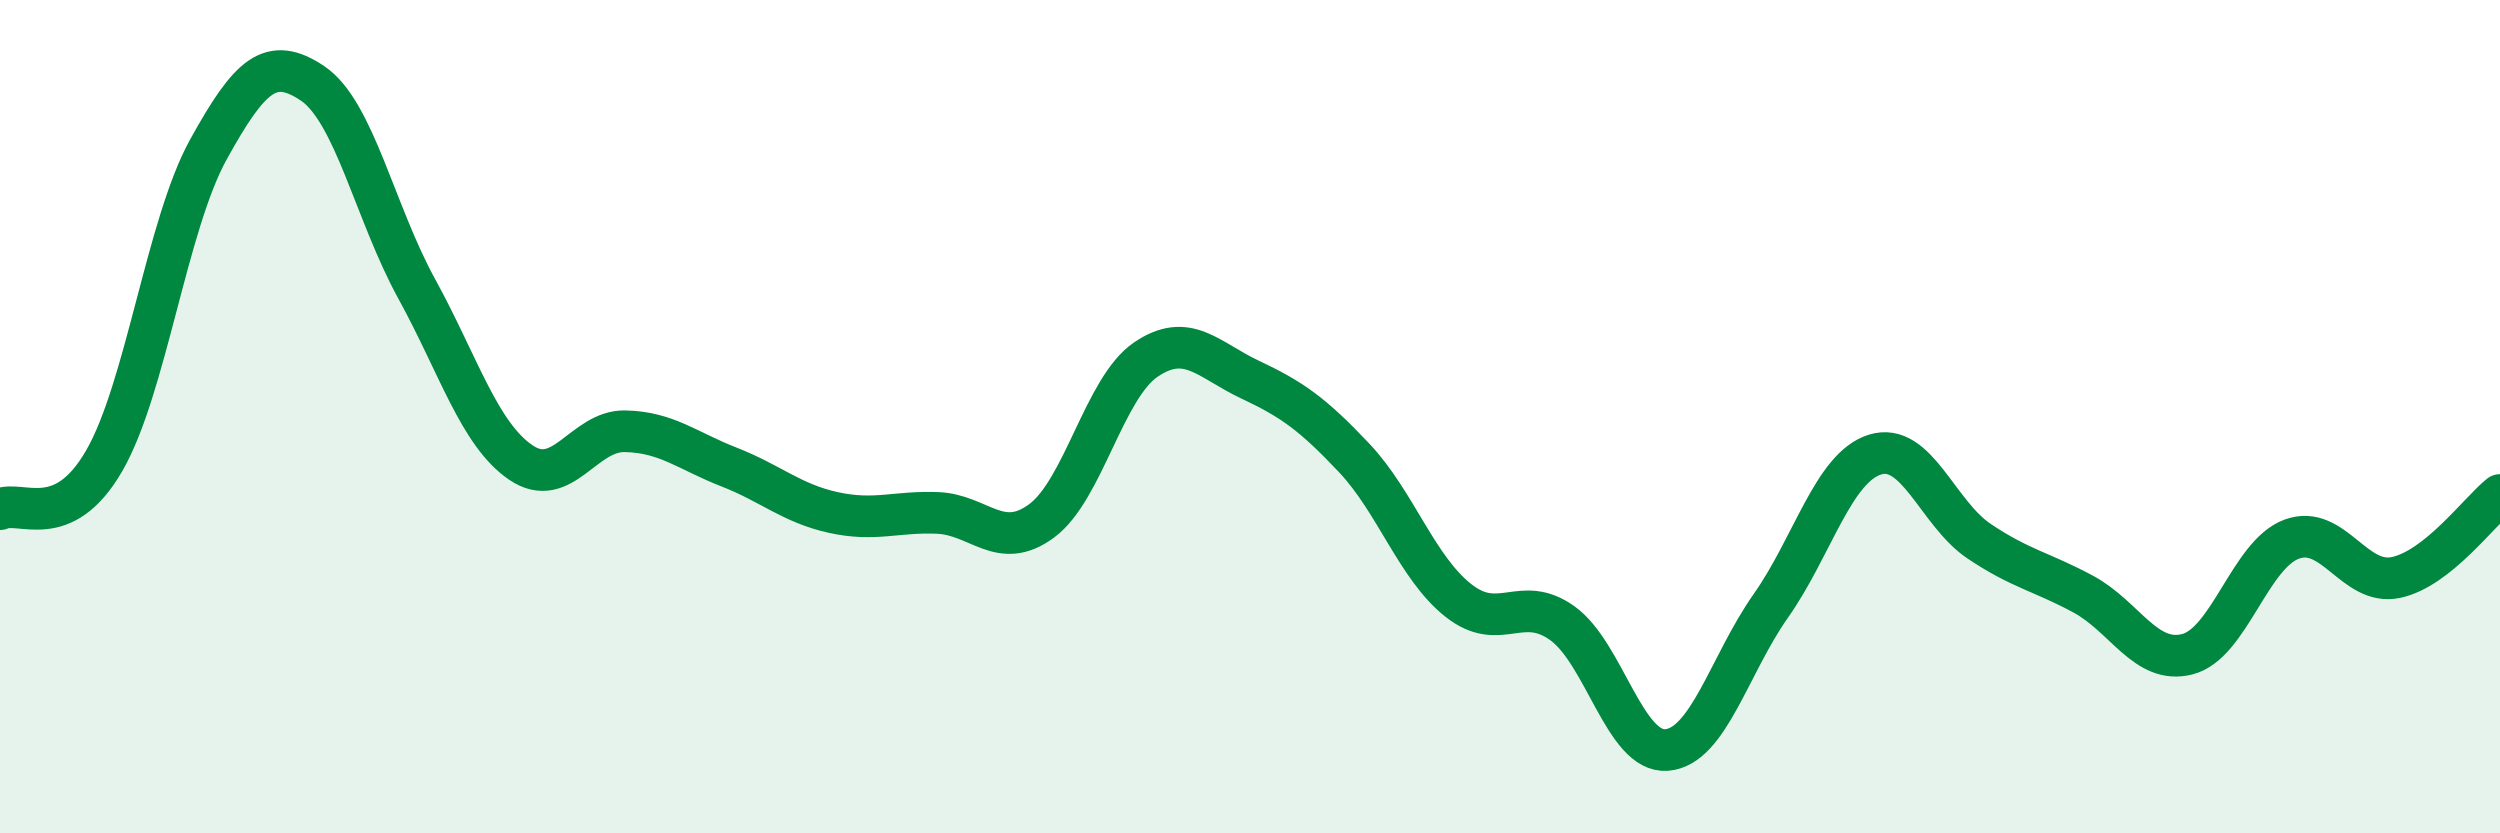
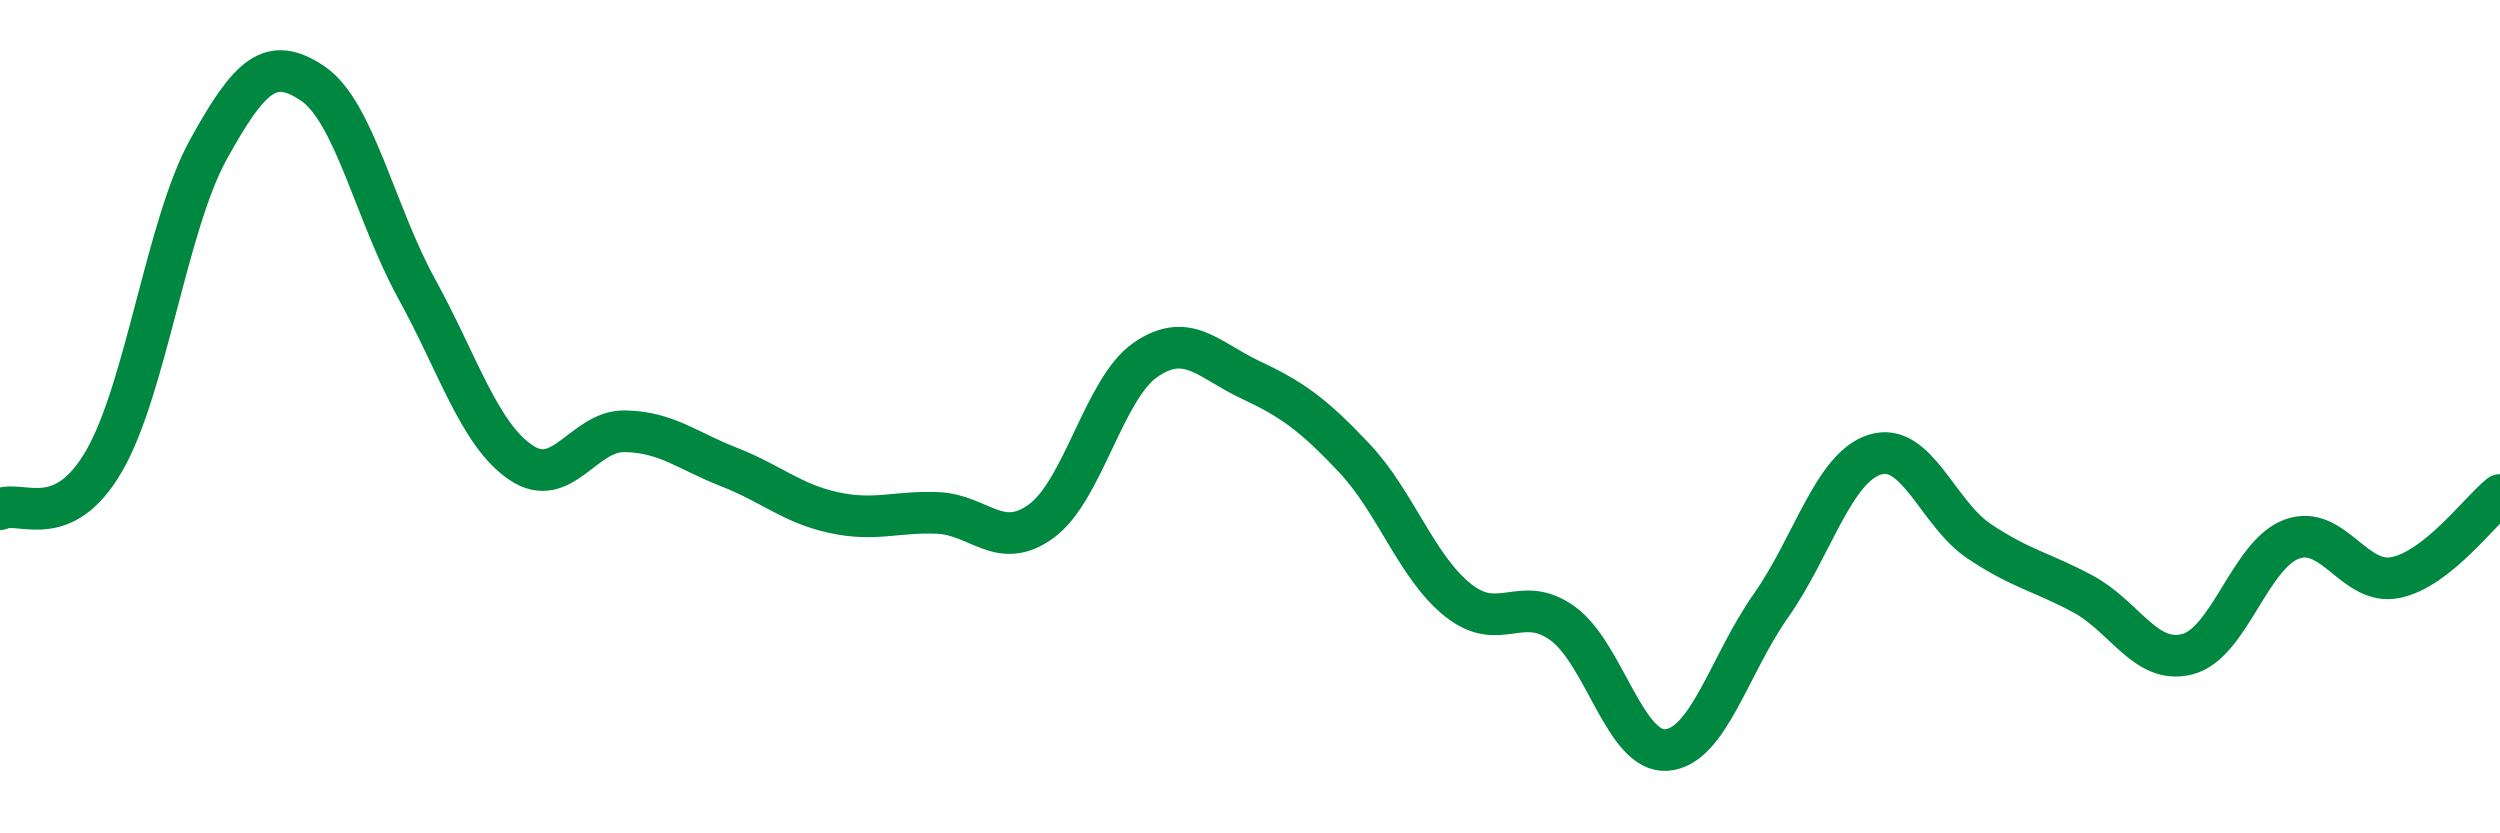
<svg xmlns="http://www.w3.org/2000/svg" width="60" height="20" viewBox="0 0 60 20">
-   <path d="M 0,12.22 C 0.5,11.99 1.5,12.79 2.5,11.06 C 3.5,9.33 4,5.4 5,3.59 C 6,1.78 6.5,1.33 7.5,2 C 8.5,2.67 9,5.11 10,6.93 C 11,8.75 11.5,10.42 12.5,11.1 C 13.5,11.78 14,10.33 15,10.35 C 16,10.37 16.5,10.82 17.5,11.21 C 18.5,11.6 19,12.08 20,12.3 C 21,12.52 21.5,12.27 22.5,12.31 C 23.5,12.35 24,13.24 25,12.5 C 26,11.76 26.5,9.31 27.5,8.63 C 28.5,7.95 29,8.64 30,9.11 C 31,9.58 31.5,9.93 32.5,10.99 C 33.5,12.05 34,13.62 35,14.41 C 36,15.2 36.5,14.24 37.5,14.96 C 38.5,15.68 39,18.08 40,18 C 41,17.92 41.5,15.96 42.5,14.54 C 43.5,13.12 44,11.22 45,10.91 C 46,10.6 46.5,12.32 47.5,12.99 C 48.5,13.66 49,13.72 50,14.26 C 51,14.8 51.5,15.96 52.5,15.7 C 53.5,15.44 54,13.31 55,12.94 C 56,12.57 56.5,14.07 57.5,13.86 C 58.5,13.65 59.5,12.28 60,11.88L60 20L0 20Z" fill="#008740" opacity="0.1" stroke-linecap="round" stroke-linejoin="round" />
  <path d="M 0,12.22 C 0.5,11.99 1.5,12.79 2.5,11.06 C 3.5,9.33 4,5.4 5,3.59 C 6,1.78 6.5,1.33 7.5,2 C 8.5,2.67 9,5.11 10,6.93 C 11,8.75 11.5,10.42 12.5,11.1 C 13.5,11.78 14,10.33 15,10.35 C 16,10.37 16.5,10.82 17.5,11.21 C 18.5,11.6 19,12.08 20,12.3 C 21,12.52 21.5,12.27 22.5,12.31 C 23.5,12.35 24,13.24 25,12.5 C 26,11.76 26.5,9.31 27.5,8.63 C 28.5,7.95 29,8.64 30,9.11 C 31,9.58 31.5,9.93 32.5,10.99 C 33.5,12.05 34,13.62 35,14.41 C 36,15.2 36.5,14.24 37.5,14.96 C 38.5,15.68 39,18.08 40,18 C 41,17.92 41.5,15.96 42.5,14.54 C 43.5,13.12 44,11.22 45,10.91 C 46,10.6 46.5,12.32 47.5,12.99 C 48.5,13.66 49,13.72 50,14.26 C 51,14.8 51.5,15.96 52.5,15.7 C 53.5,15.44 54,13.31 55,12.94 C 56,12.57 56.5,14.07 57.5,13.86 C 58.5,13.65 59.5,12.28 60,11.88" stroke="#008740" stroke-width="1" fill="none" stroke-linecap="round" stroke-linejoin="round" />
</svg>